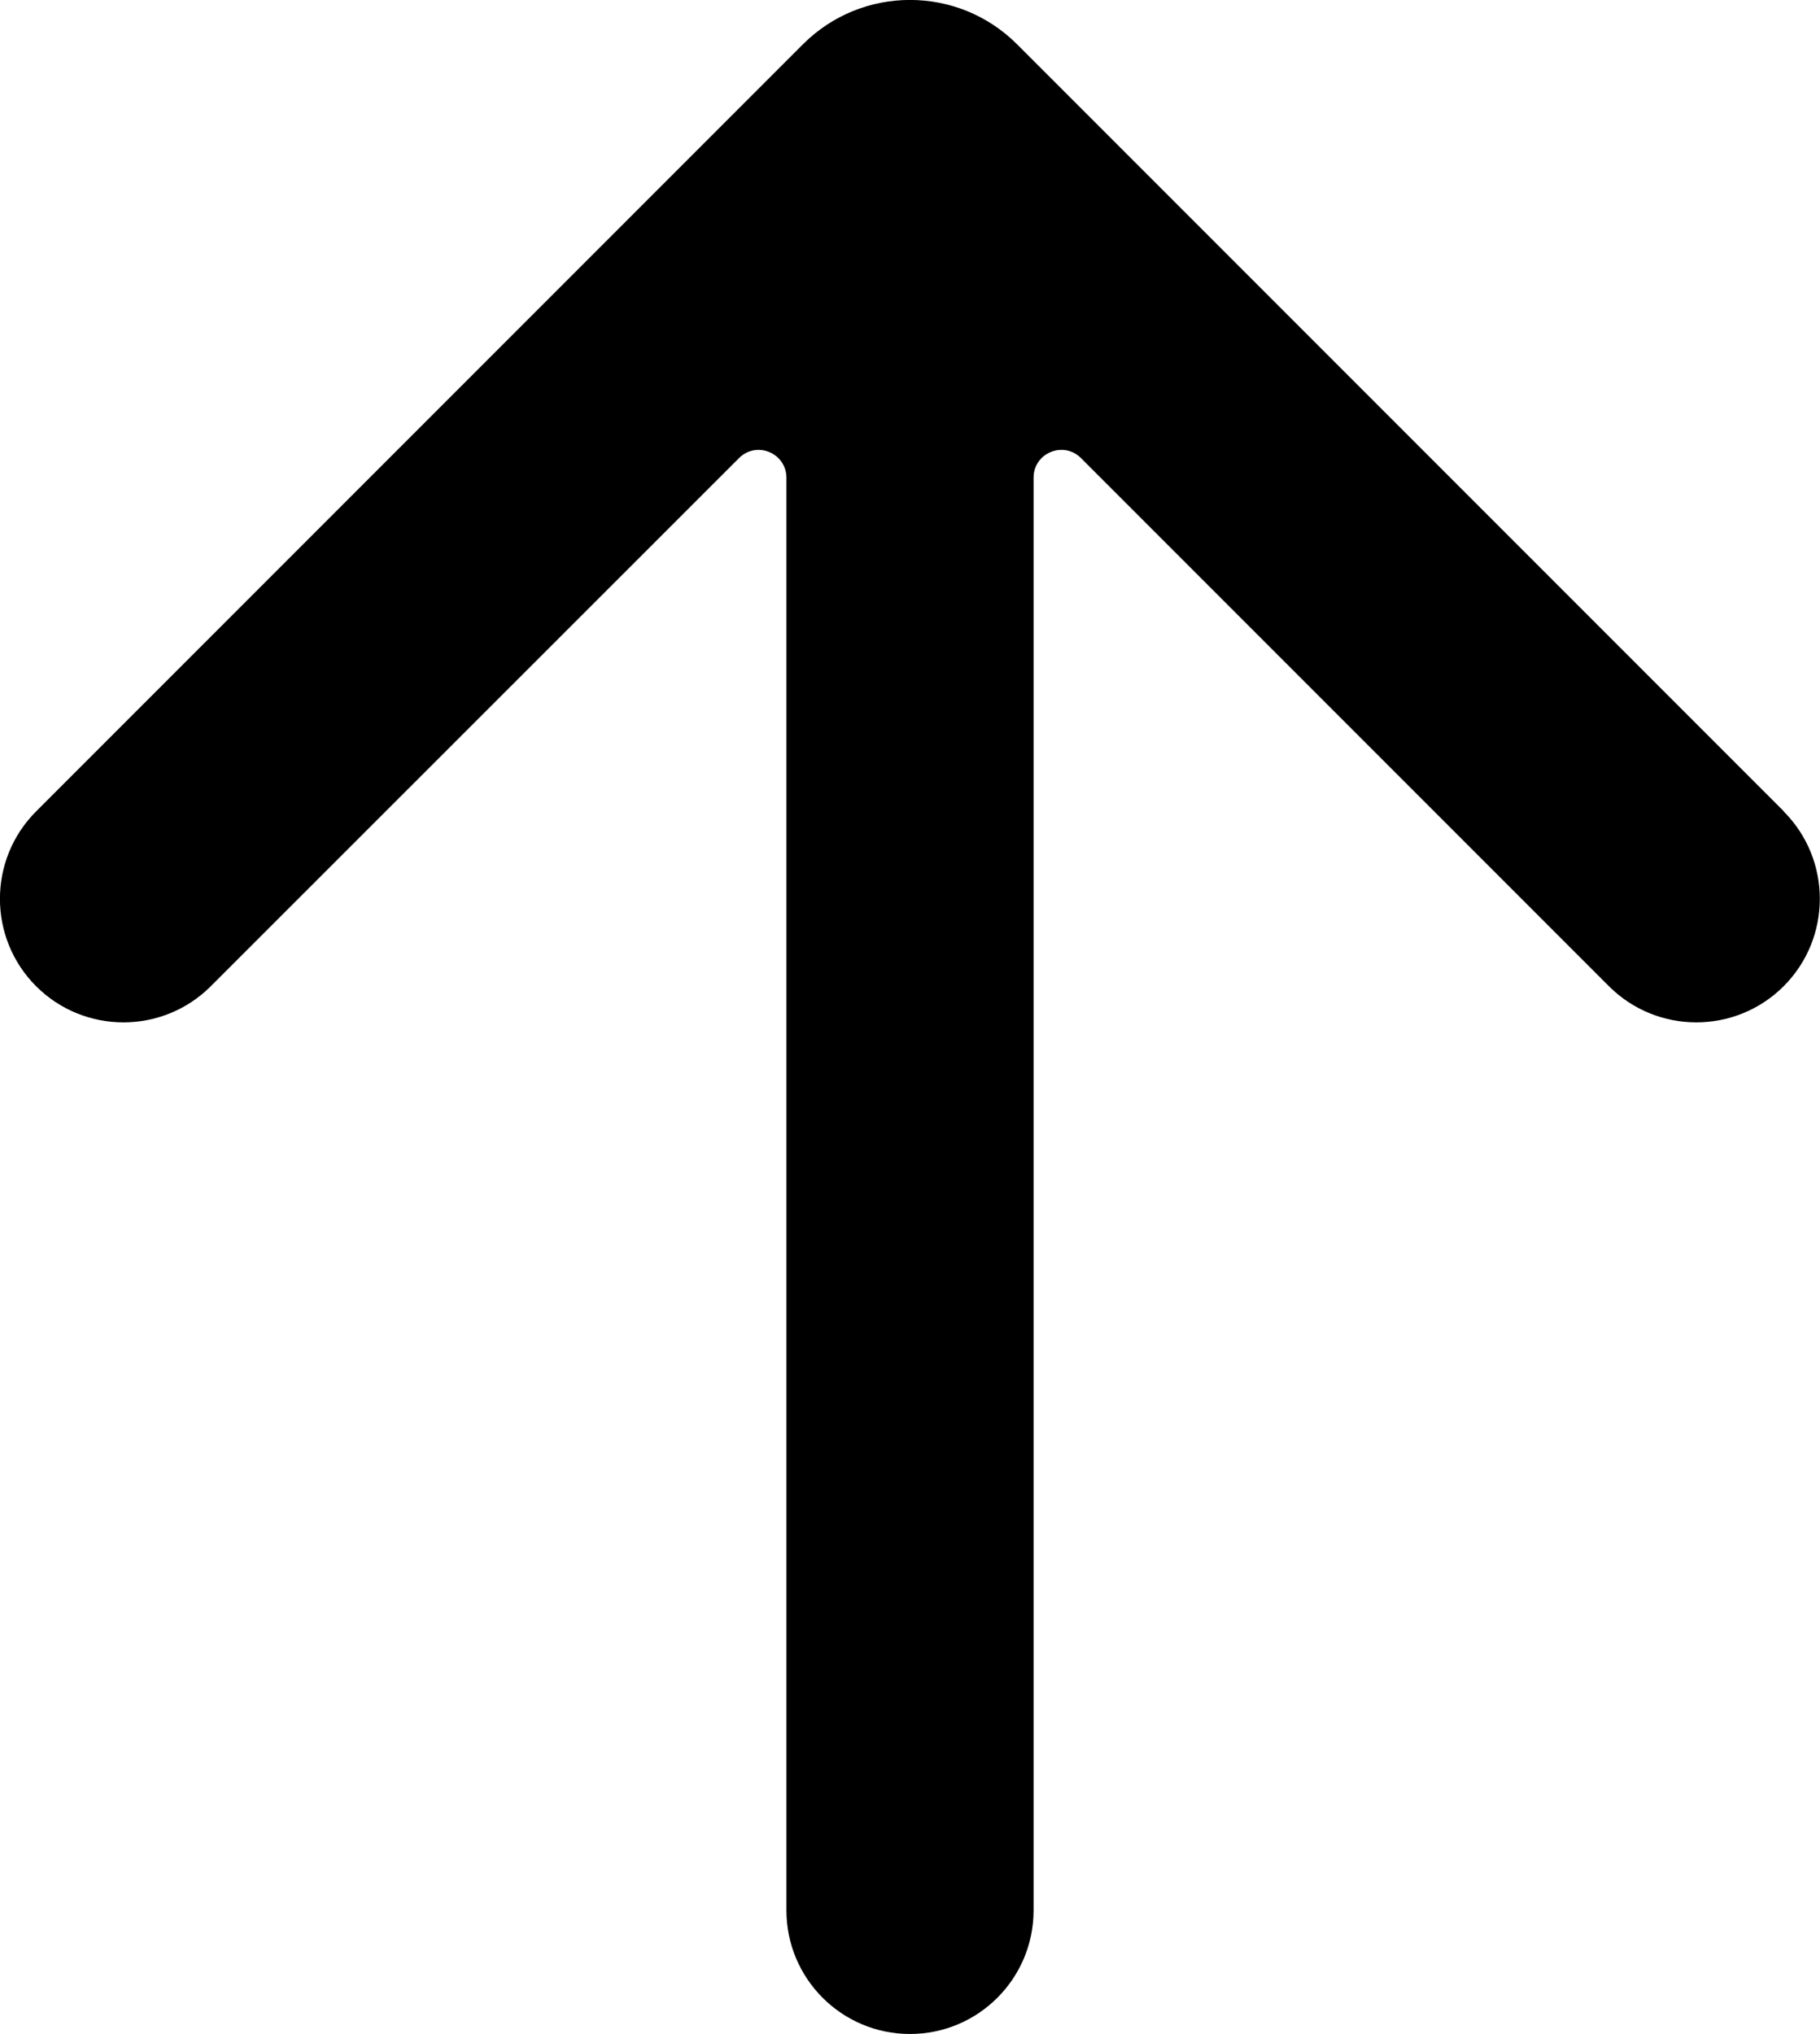
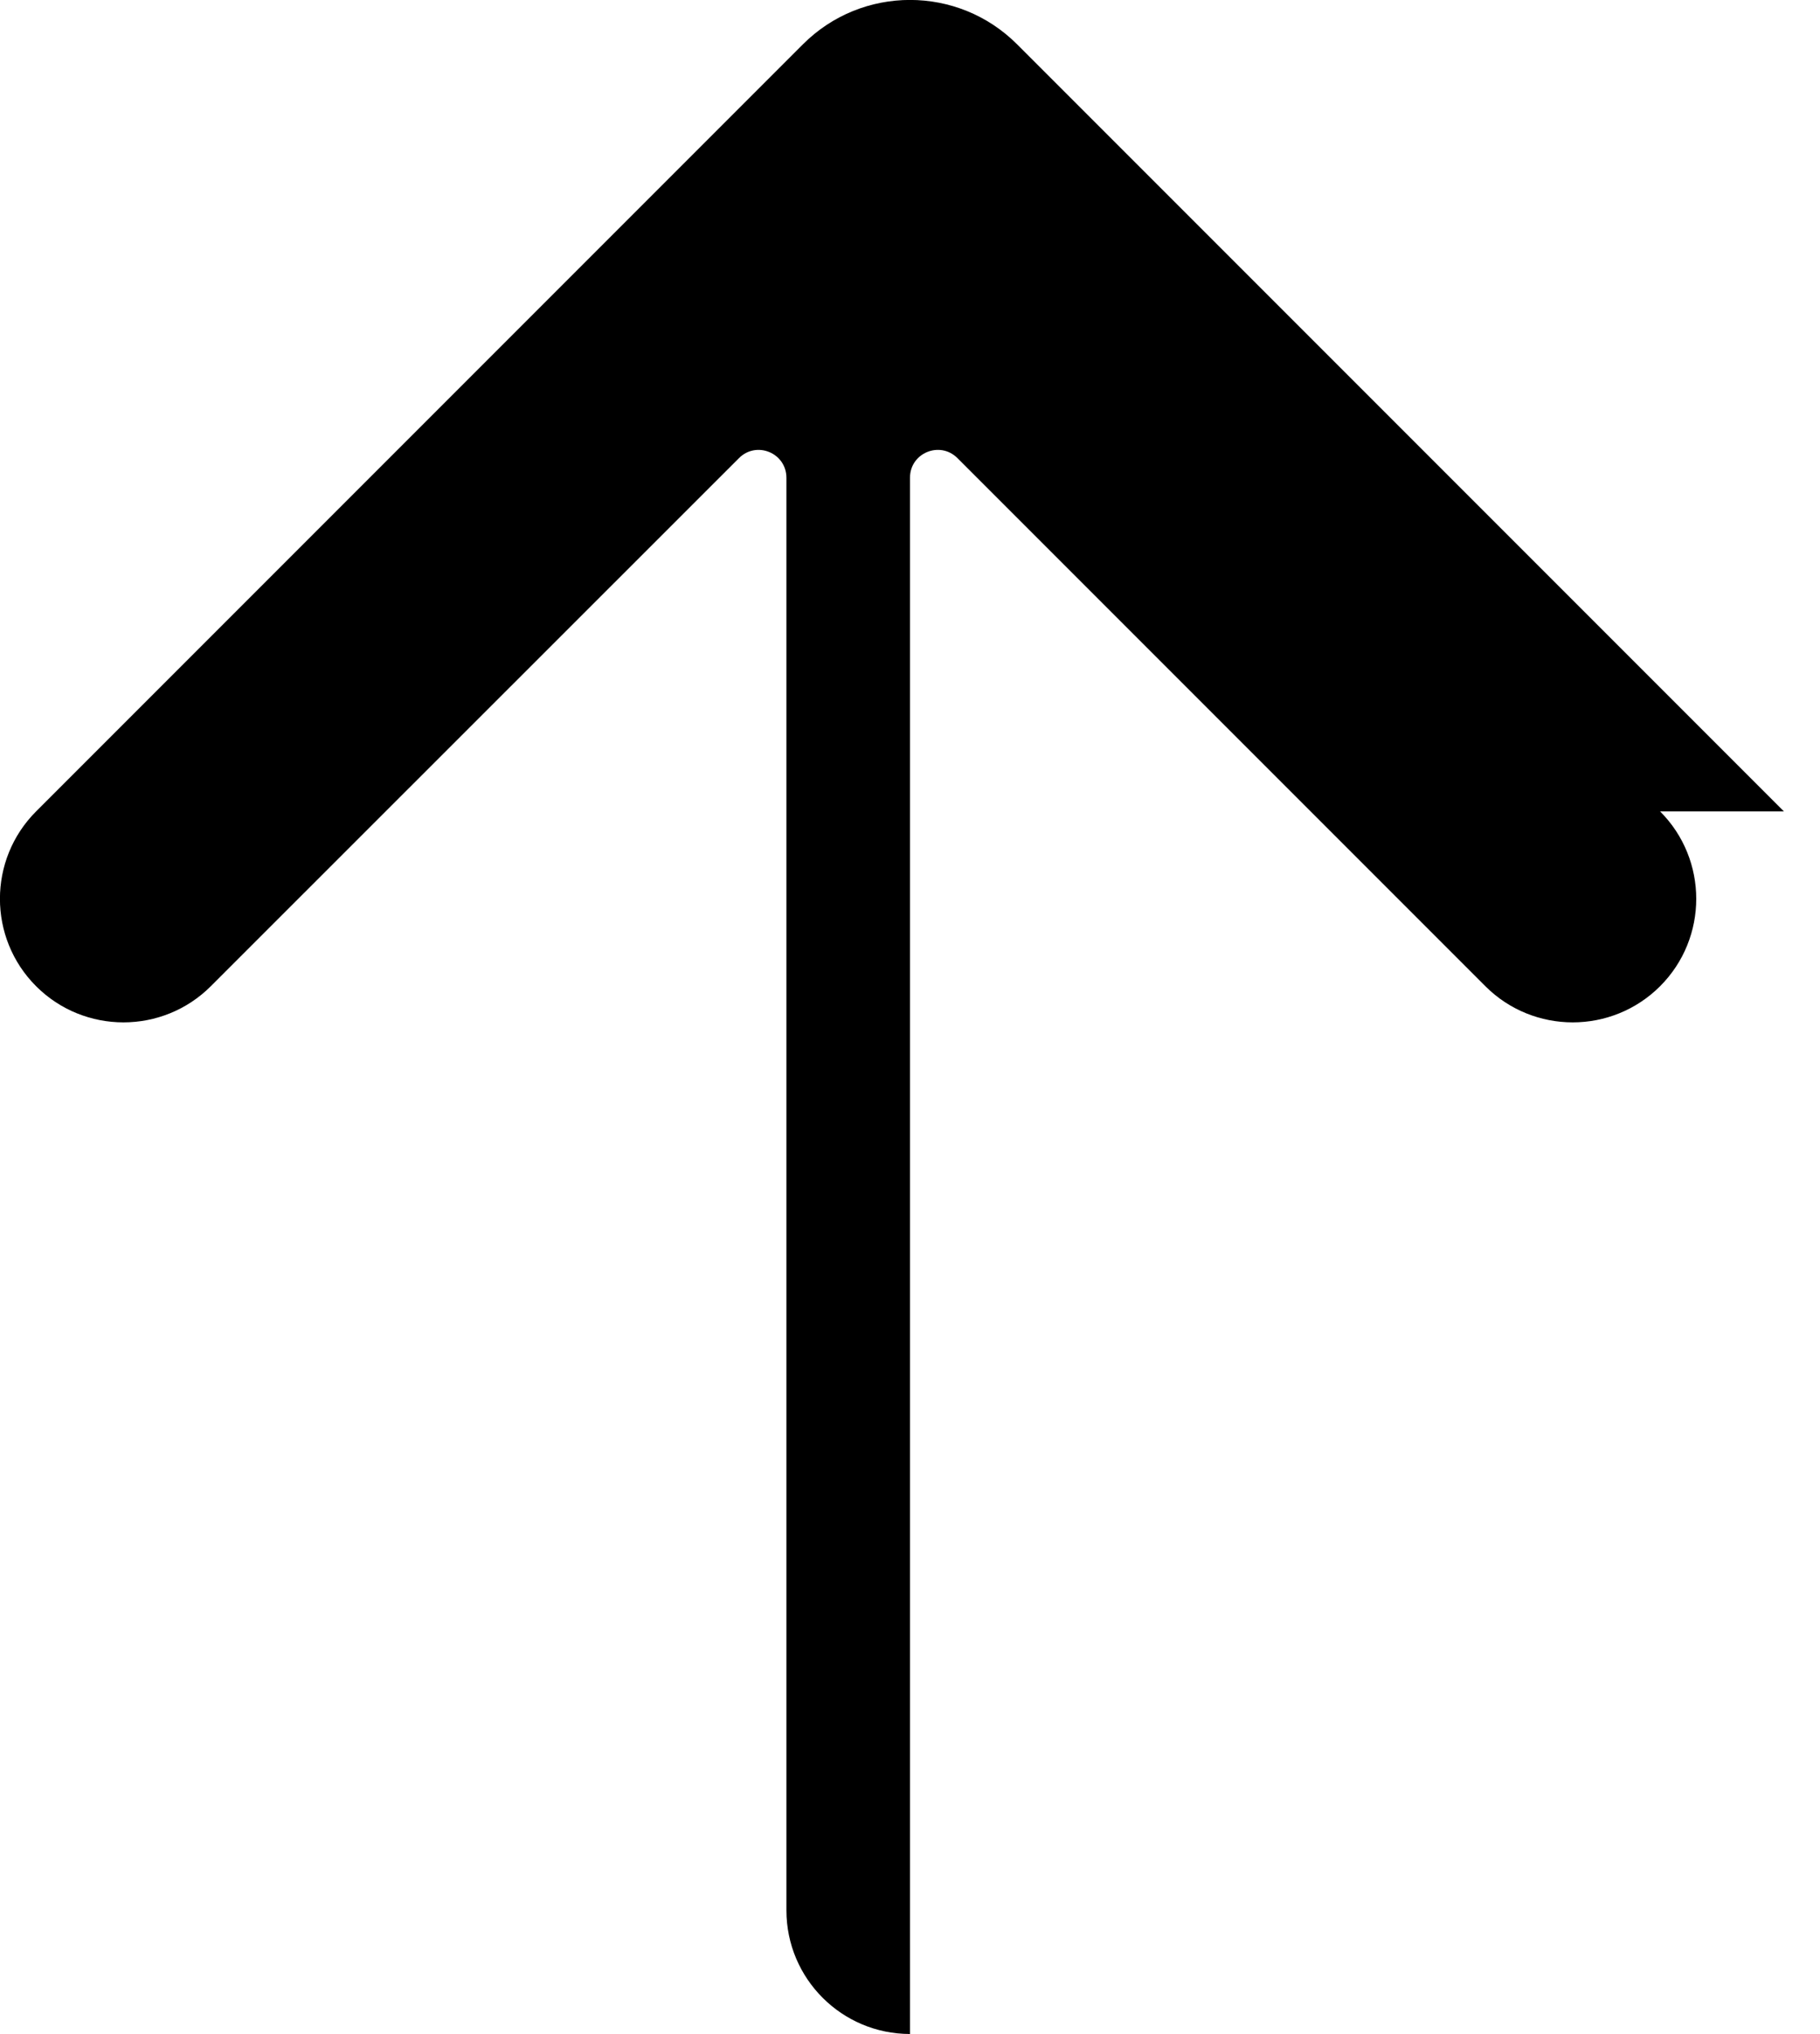
<svg xmlns="http://www.w3.org/2000/svg" id="a" width="7.364" height="8.227" viewBox="0 0 7.364 8.227">
-   <path d="M7.218,3.282L4.115,.179c-.239-.239-.627-.239-.866,0L.146,3.282c-.195,.195-.195,.512,0,.707,.195,.195,.512,.195,.707,0L2.99,1.853c.071-.071,.192-.021,.192,.08h0V7.727c0,.276,.224,.5,.5,.5s.5-.224,.5-.5V1.932c0-.1,.121-.15,.192-.079l2.136,2.136c.195,.195,.512,.195,.707,0s.195-.512,0-.707Z" />
+   <path d="M7.218,3.282L4.115,.179c-.239-.239-.627-.239-.866,0L.146,3.282c-.195,.195-.195,.512,0,.707,.195,.195,.512,.195,.707,0L2.99,1.853c.071-.071,.192-.021,.192,.08h0V7.727c0,.276,.224,.5,.5,.5V1.932c0-.1,.121-.15,.192-.079l2.136,2.136c.195,.195,.512,.195,.707,0s.195-.512,0-.707Z" />
</svg>